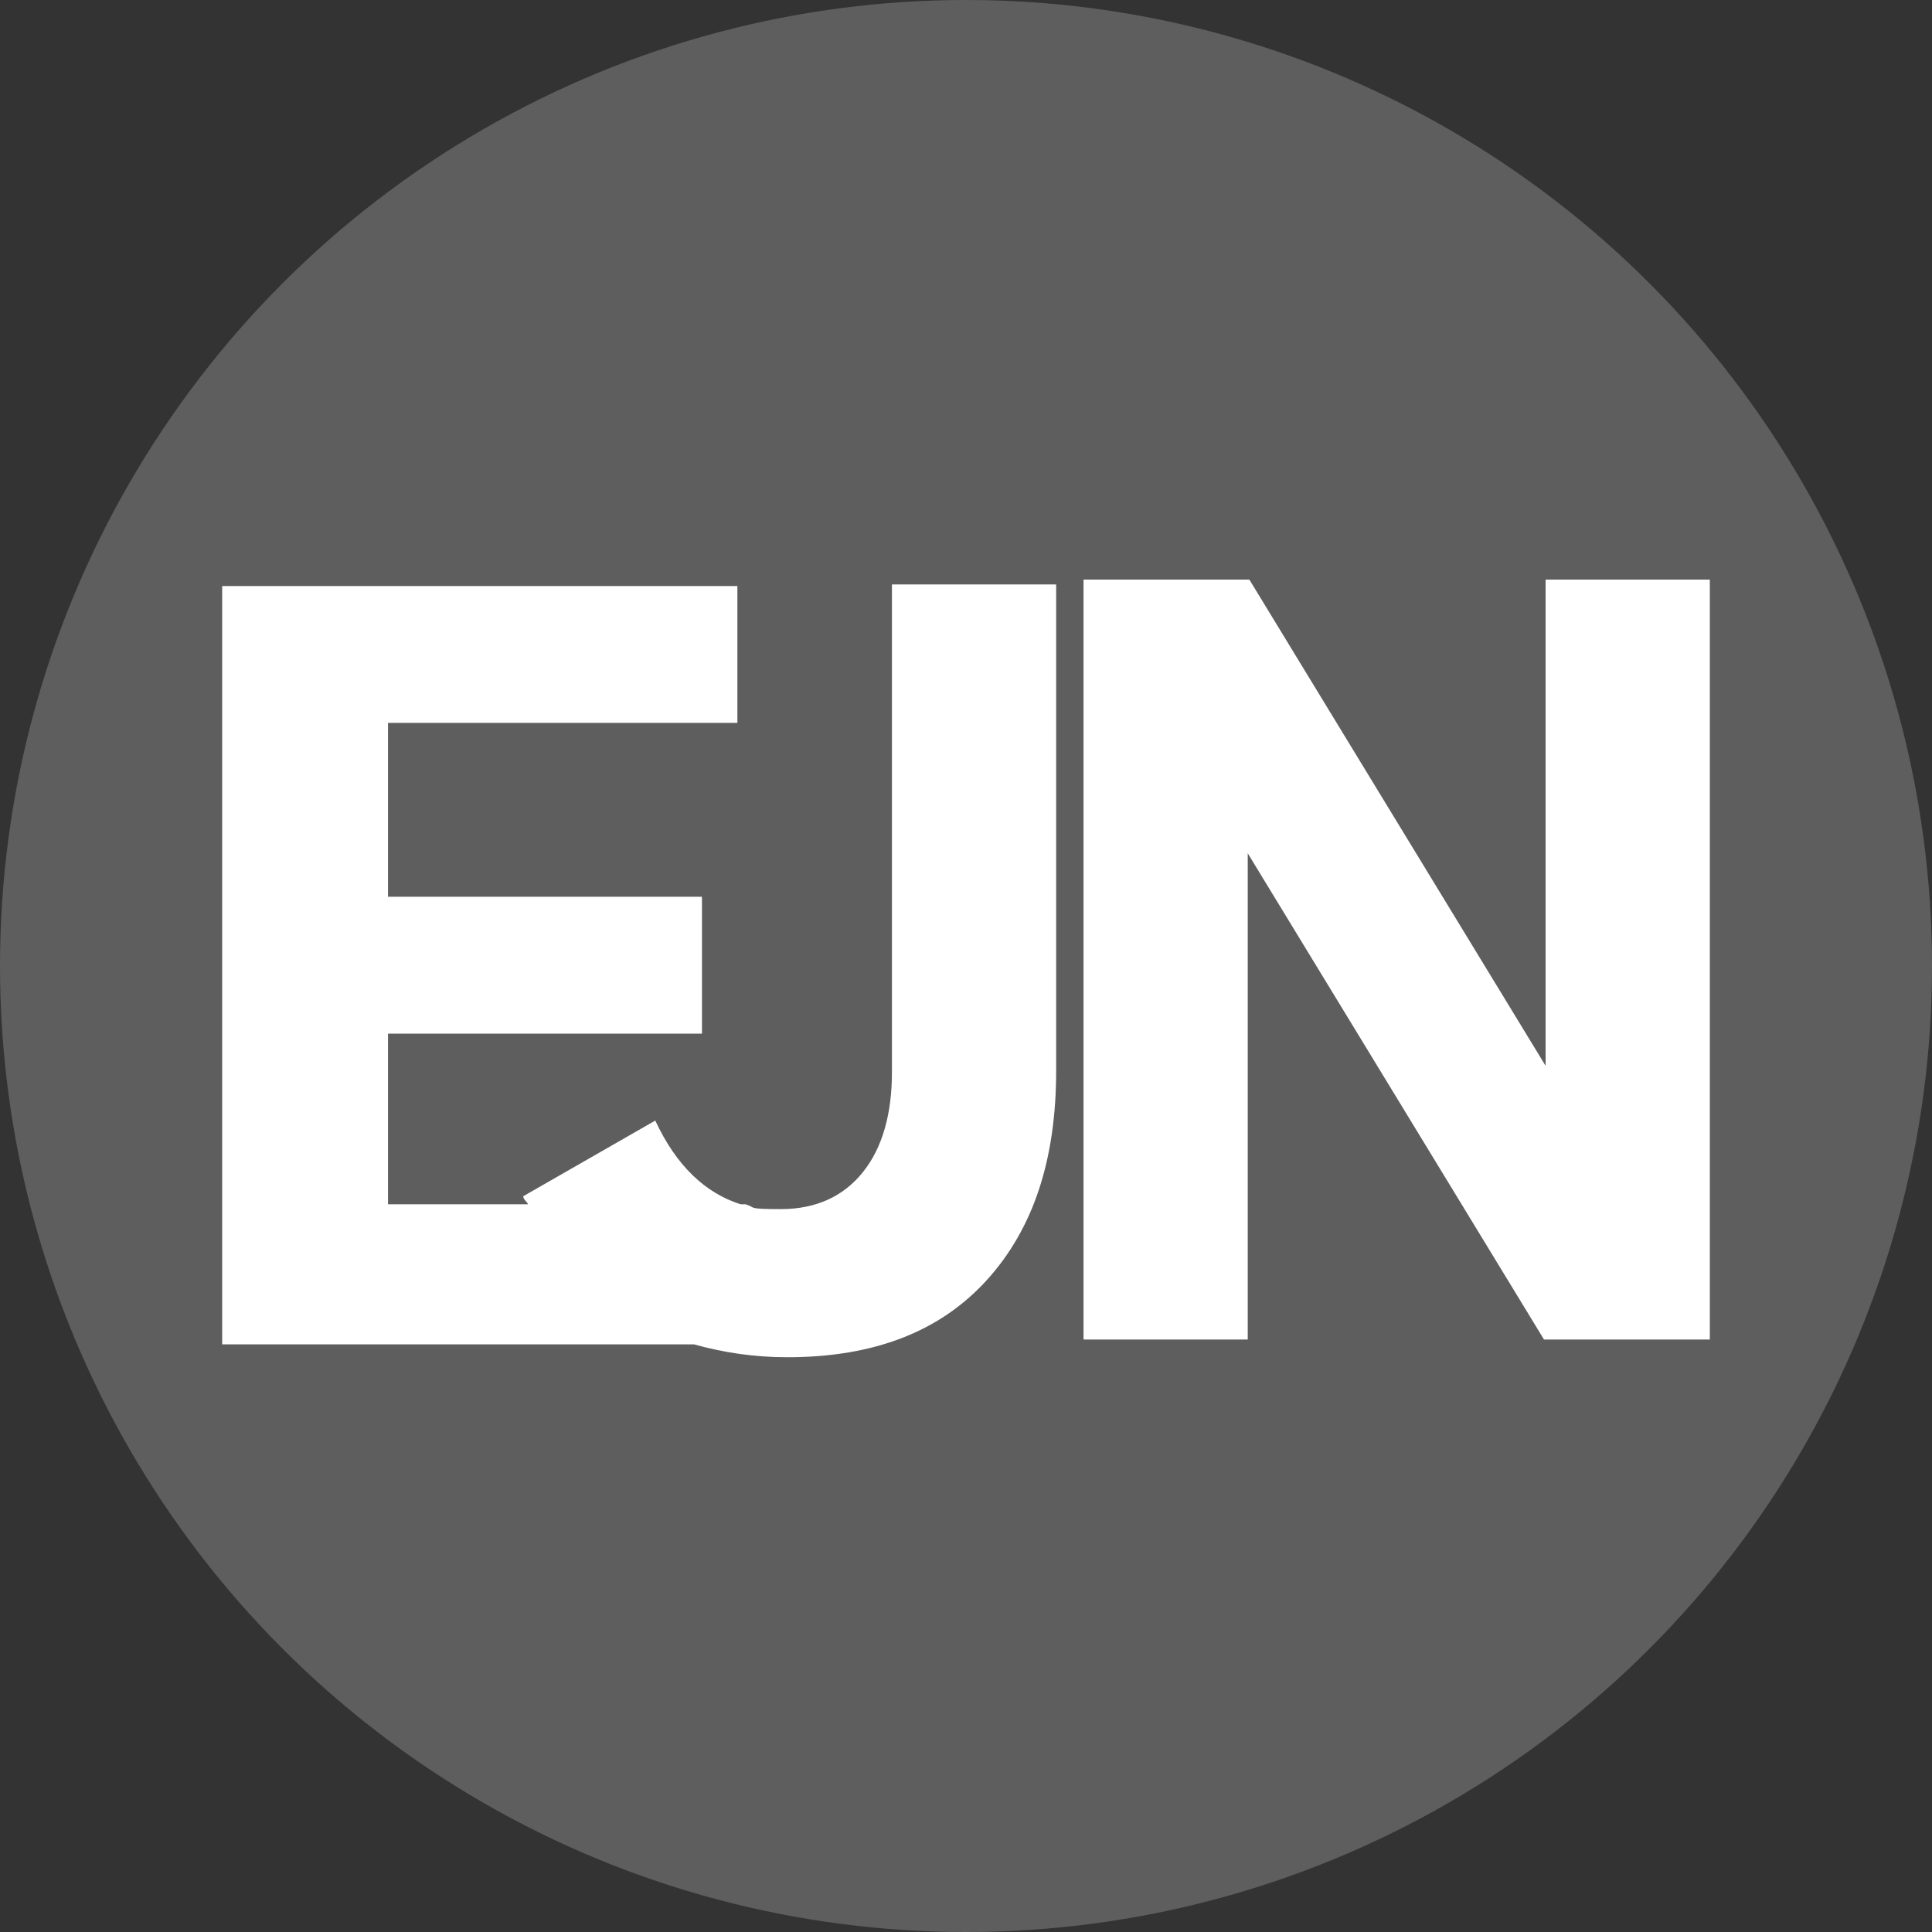
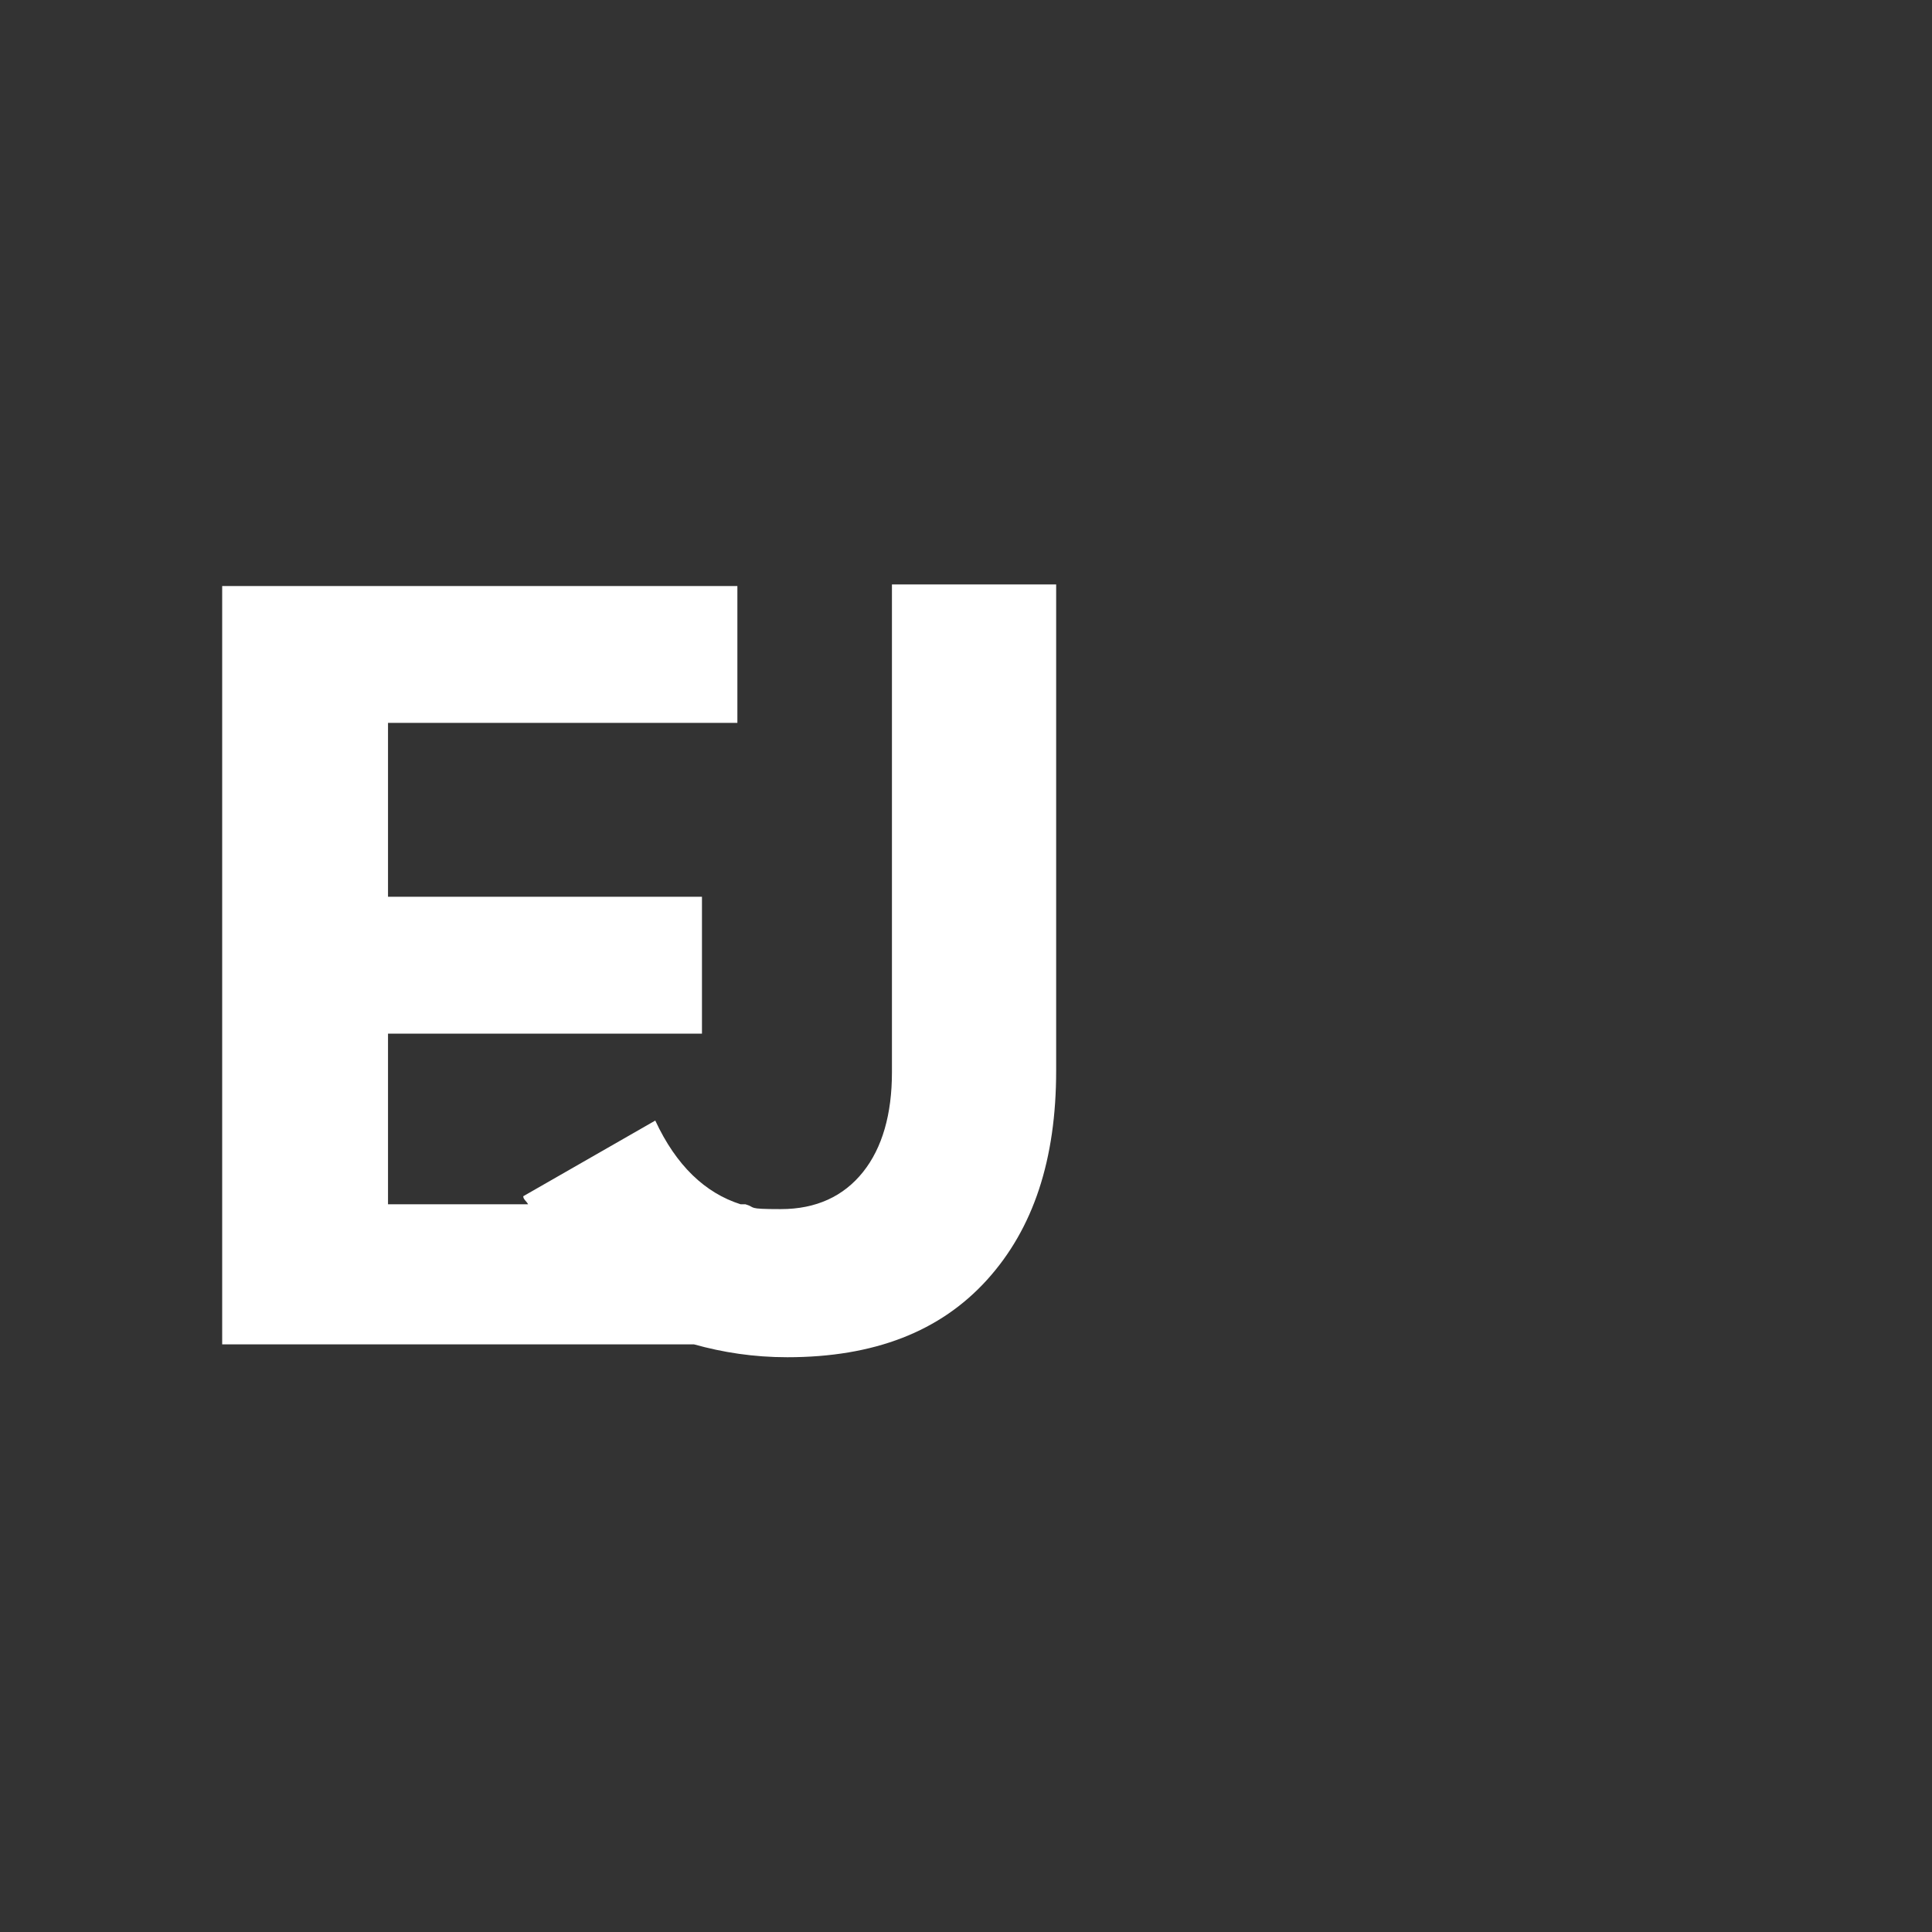
<svg xmlns="http://www.w3.org/2000/svg" version="1.1" width="120" height="120">
  <rect width="100%" height="100%" fill="#333333" stroke="none" />
  <svg id="SvgjsSvg1003" version="1.1" viewBox="0 0 120 120">
    <defs>
      <style>
      .st0 {
        fill: #fff;
      }

      .st1 {
        fill: #5e5e5e;
      }
    </style>
    </defs>
-     <circle class="st1" cx="60" cy="60" r="60" />
    <g>
      <path class="st0" d="M55.4,66.6c0,2.6-.6,4.7-1.8,6.2-1.2,1.5-2.9,2.3-5.1,2.3s-1.5-.1-2.2-.3h0c0,0-.3,0-.3,0-2.2-.7-4-2.4-5.3-5.2l-8.2,4.7c0,.2.2.3.3.5h-8.7v-10.6h19.5v-8.5h-19.5v-10.8h21.7v-8.5H13.8v47.1h29.3c1.8.5,3.7.8,5.8.8,5.4,0,9.5-1.6,12.4-4.8,2.9-3.2,4.3-7.5,4.3-13v-30.2h-10.2v30.6Z" />
-       <polygon class="st0" points="96 36 96 66.2 77.6 36 67.3 36 67.3 83.2 77.5 83.2 77.5 53 95.9 83.2 106.2 83.2 106.2 36 96 36" />
    </g>
  </svg>
  <style>@media (prefers-color-scheme: light) { :root { filter: none; } }
@media (prefers-color-scheme: dark) { :root { filter: none; } }
</style>
</svg>